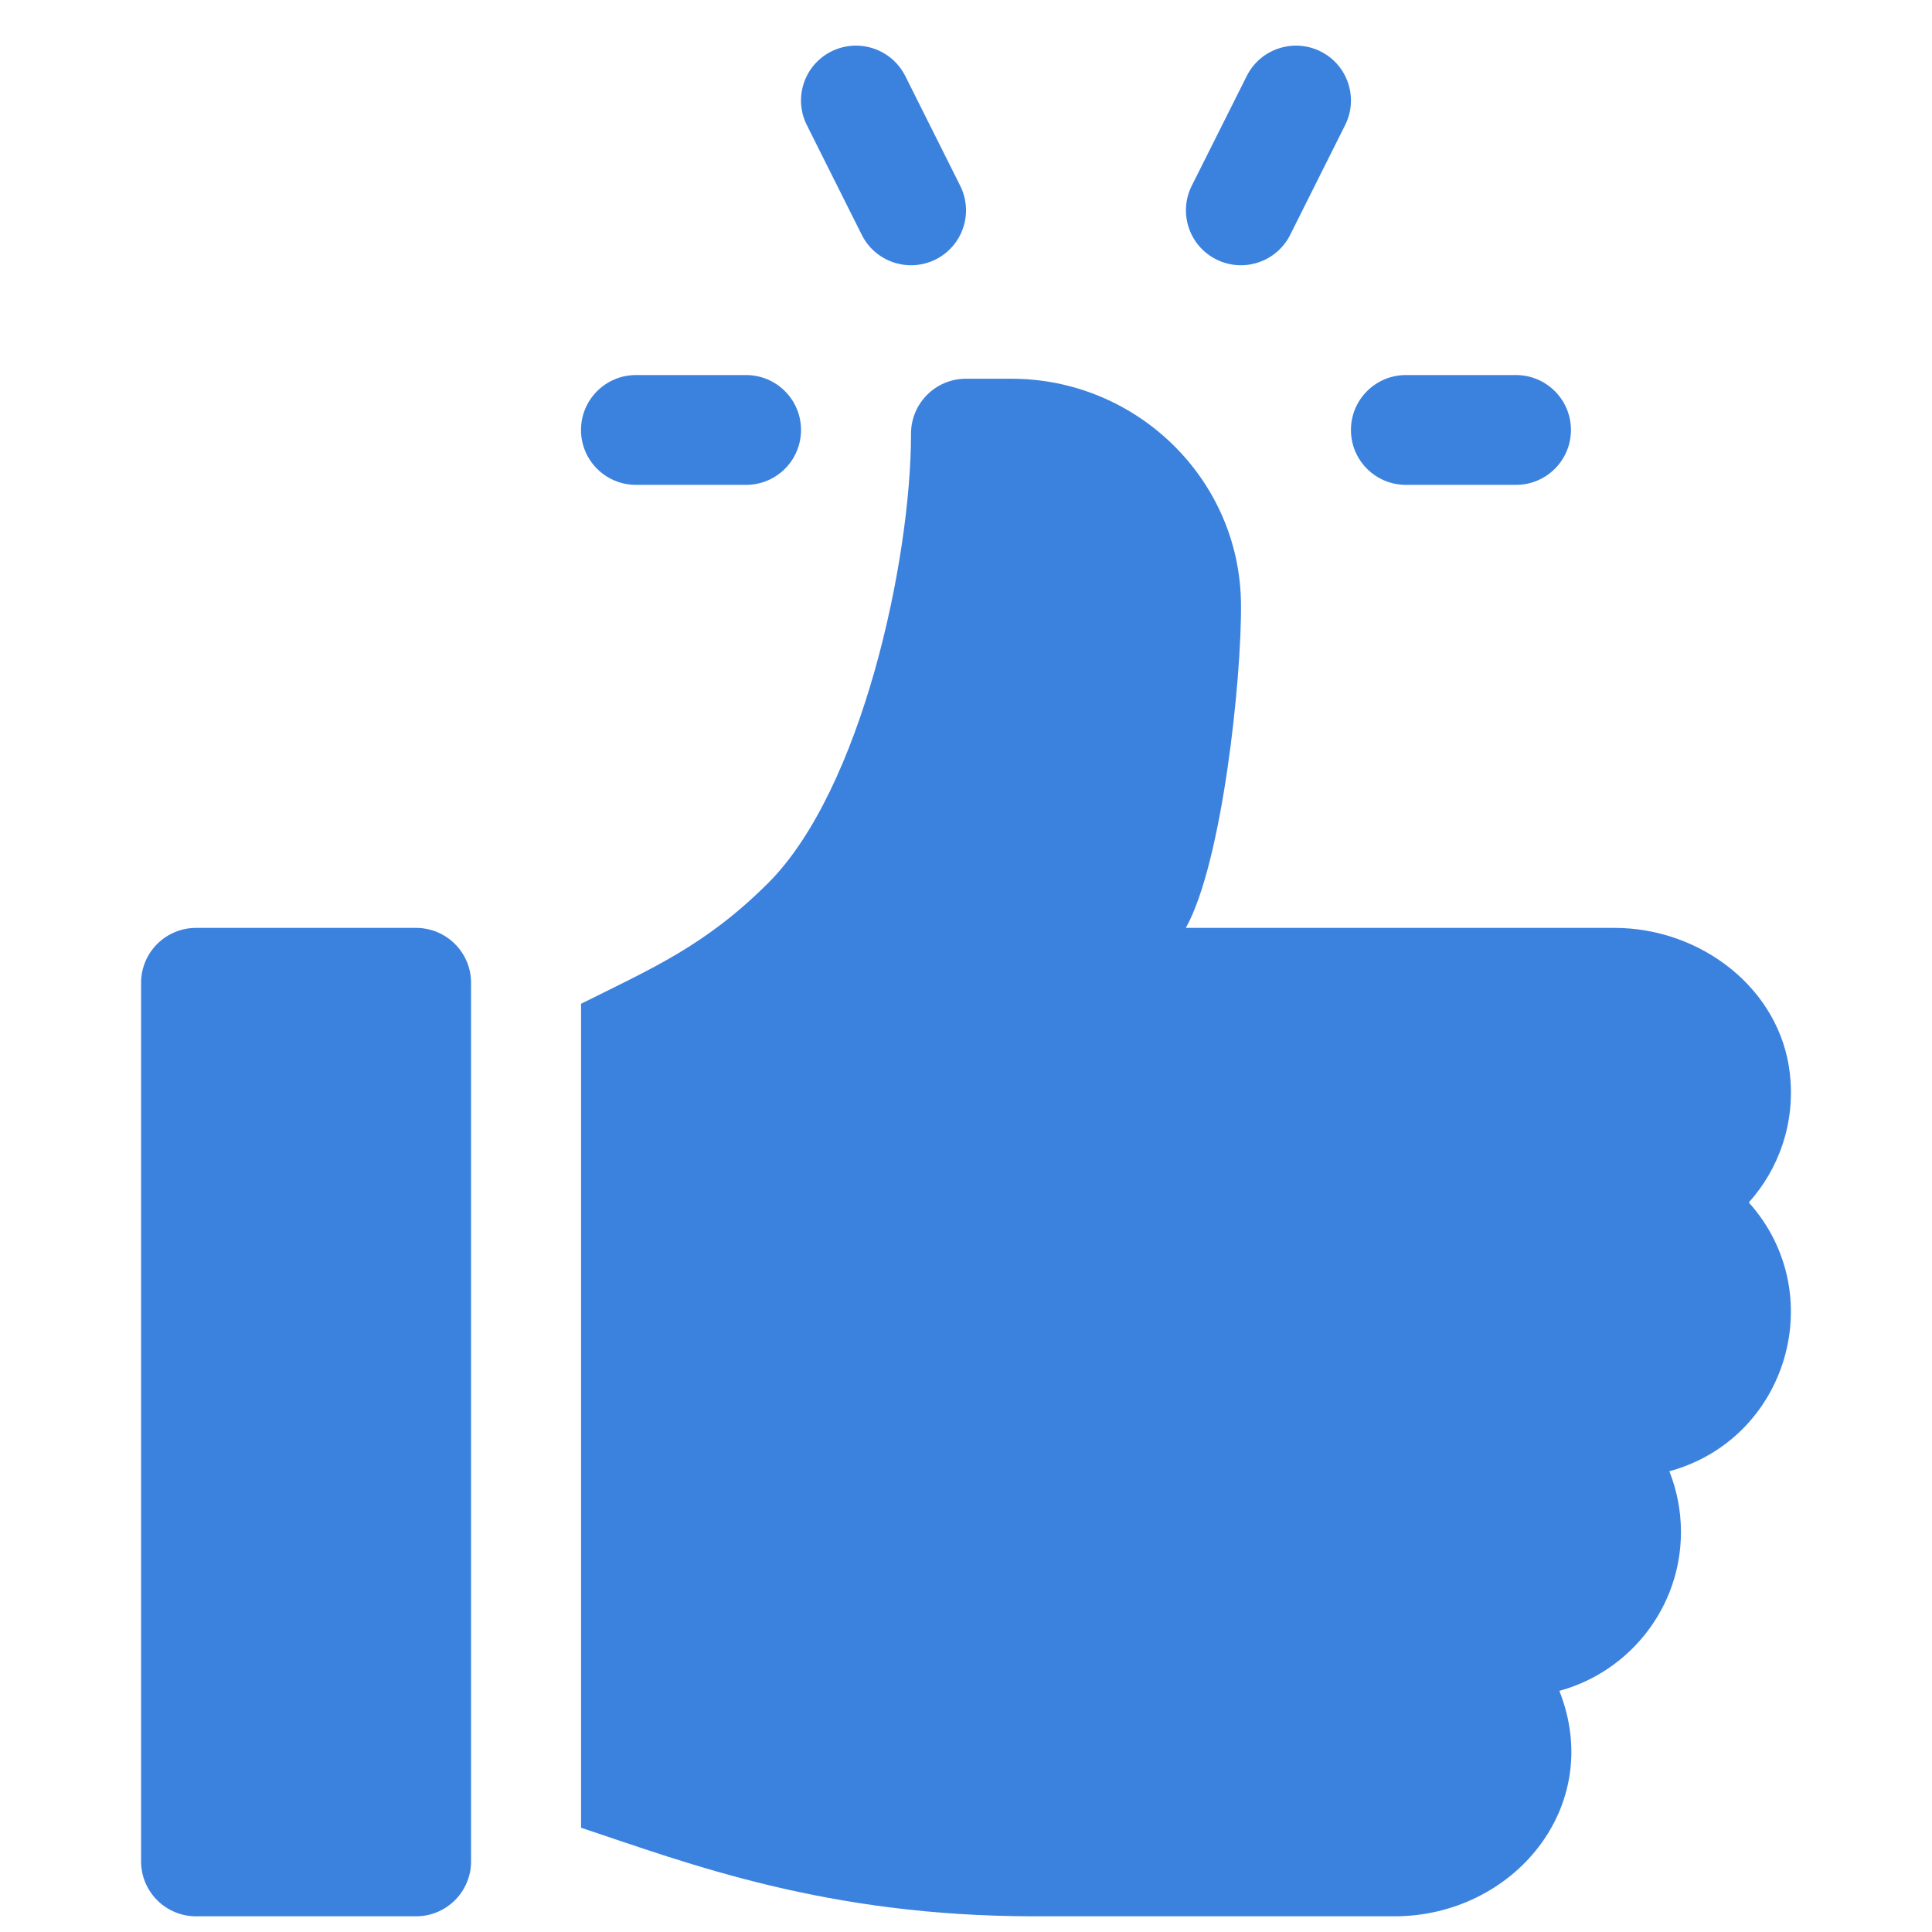
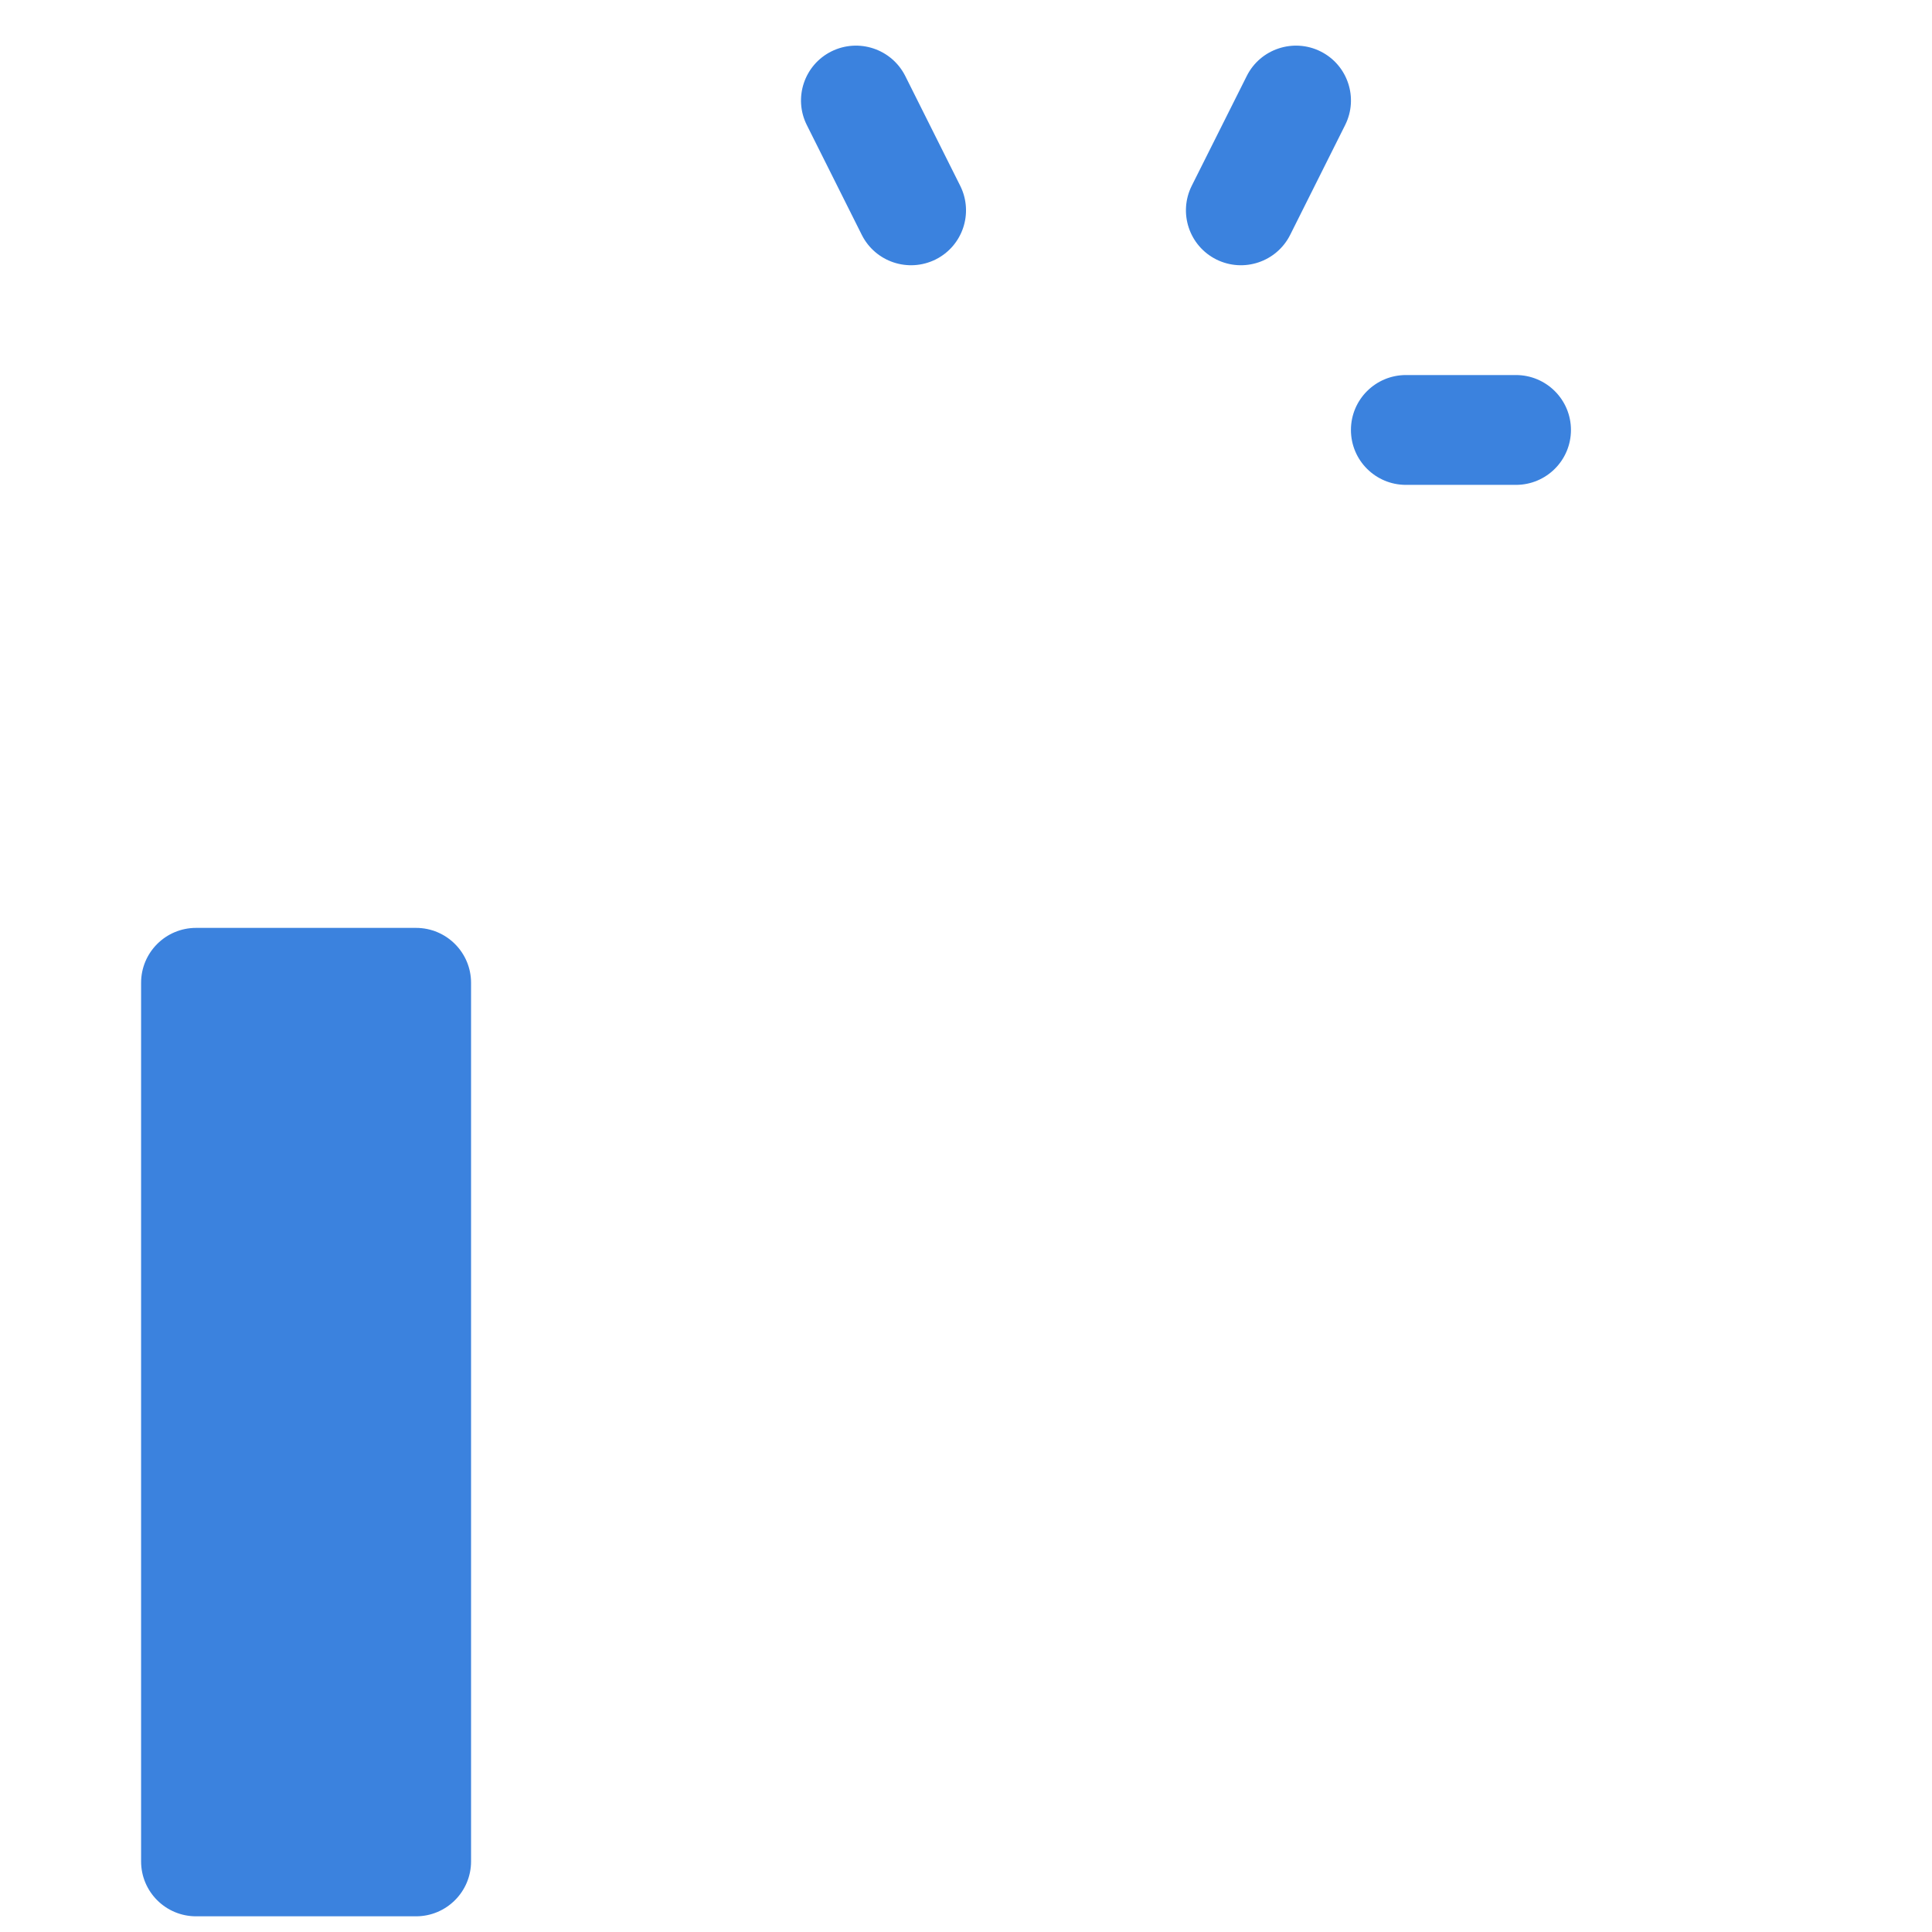
<svg xmlns="http://www.w3.org/2000/svg" width="33" height="33" viewBox="0 0 33 33" fill="none">
  <g clip-path="url(#clip0_4977_2977)">
    <path d="M25.893 6.406H24.015C23.495 6.406 23.075 6.826 23.075 7.344C23.075 7.863 23.495 8.282 24.015 8.282H25.893C26.412 8.282 26.833 7.863 26.833 7.344C26.833 6.826 26.412 6.406 25.893 6.406Z" fill="#3B82DE" />
    <path d="M16.401 3.173L15.462 1.297C15.228 0.834 14.665 0.648 14.201 0.878C13.737 1.109 13.549 1.673 13.781 2.136L14.72 4.012C14.952 4.474 15.514 4.663 15.981 4.432C16.445 4.2 16.633 3.637 16.401 3.173Z" fill="#3B82DE" />
    <path d="M22.556 0.878C22.094 0.648 21.528 0.834 21.296 1.297L20.356 3.173C20.124 3.637 20.312 4.2 20.776 4.432C21.245 4.664 21.806 4.472 22.037 4.012L22.976 2.136C23.208 1.673 23.02 1.109 22.556 0.878Z" fill="#3B82DE" />
-     <path d="M12.742 6.406H10.864C10.345 6.406 9.924 6.826 9.924 7.344C9.924 7.863 10.344 8.282 10.864 8.282H12.742C13.262 8.282 13.682 7.863 13.682 7.344C13.682 6.826 13.262 6.406 12.742 6.406Z" fill="#3B82DE" />
    <path d="M7.106 15.849H3.349C2.83 15.849 2.41 16.269 2.41 16.787V31.794C2.41 32.312 2.83 32.732 3.349 32.732H7.106C7.625 32.732 8.046 32.312 8.046 31.794V16.787C8.046 16.269 7.625 15.849 7.106 15.849Z" fill="#3B82DE" />
-     <path d="M30.572 18.335C30.406 16.88 29.045 15.849 27.578 15.849H20.255C20.877 14.736 21.211 11.588 21.197 10.303C21.172 8.174 19.407 6.469 17.275 6.469H16.5C15.981 6.469 15.561 6.888 15.561 7.407C15.561 9.576 14.715 13.491 13.12 15.084C12.046 16.156 11.128 16.544 9.925 17.145V31.219C11.768 31.833 14.107 32.732 17.673 32.732H23.818C25.843 32.732 27.419 30.86 26.635 28.881C27.83 28.556 28.712 27.462 28.712 26.166C28.712 25.801 28.641 25.451 28.514 25.13C30.528 24.582 31.269 22.098 29.871 20.539C30.385 19.966 30.668 19.182 30.572 18.335Z" fill="#3B82DE" />
  </g>
  <defs>
    <clipPath id="clip0_4977_2977">
      <rect width="32" height="31.953" fill="white" transform="translate(0.5 0.779)" />
    </clipPath>
  </defs>
</svg>